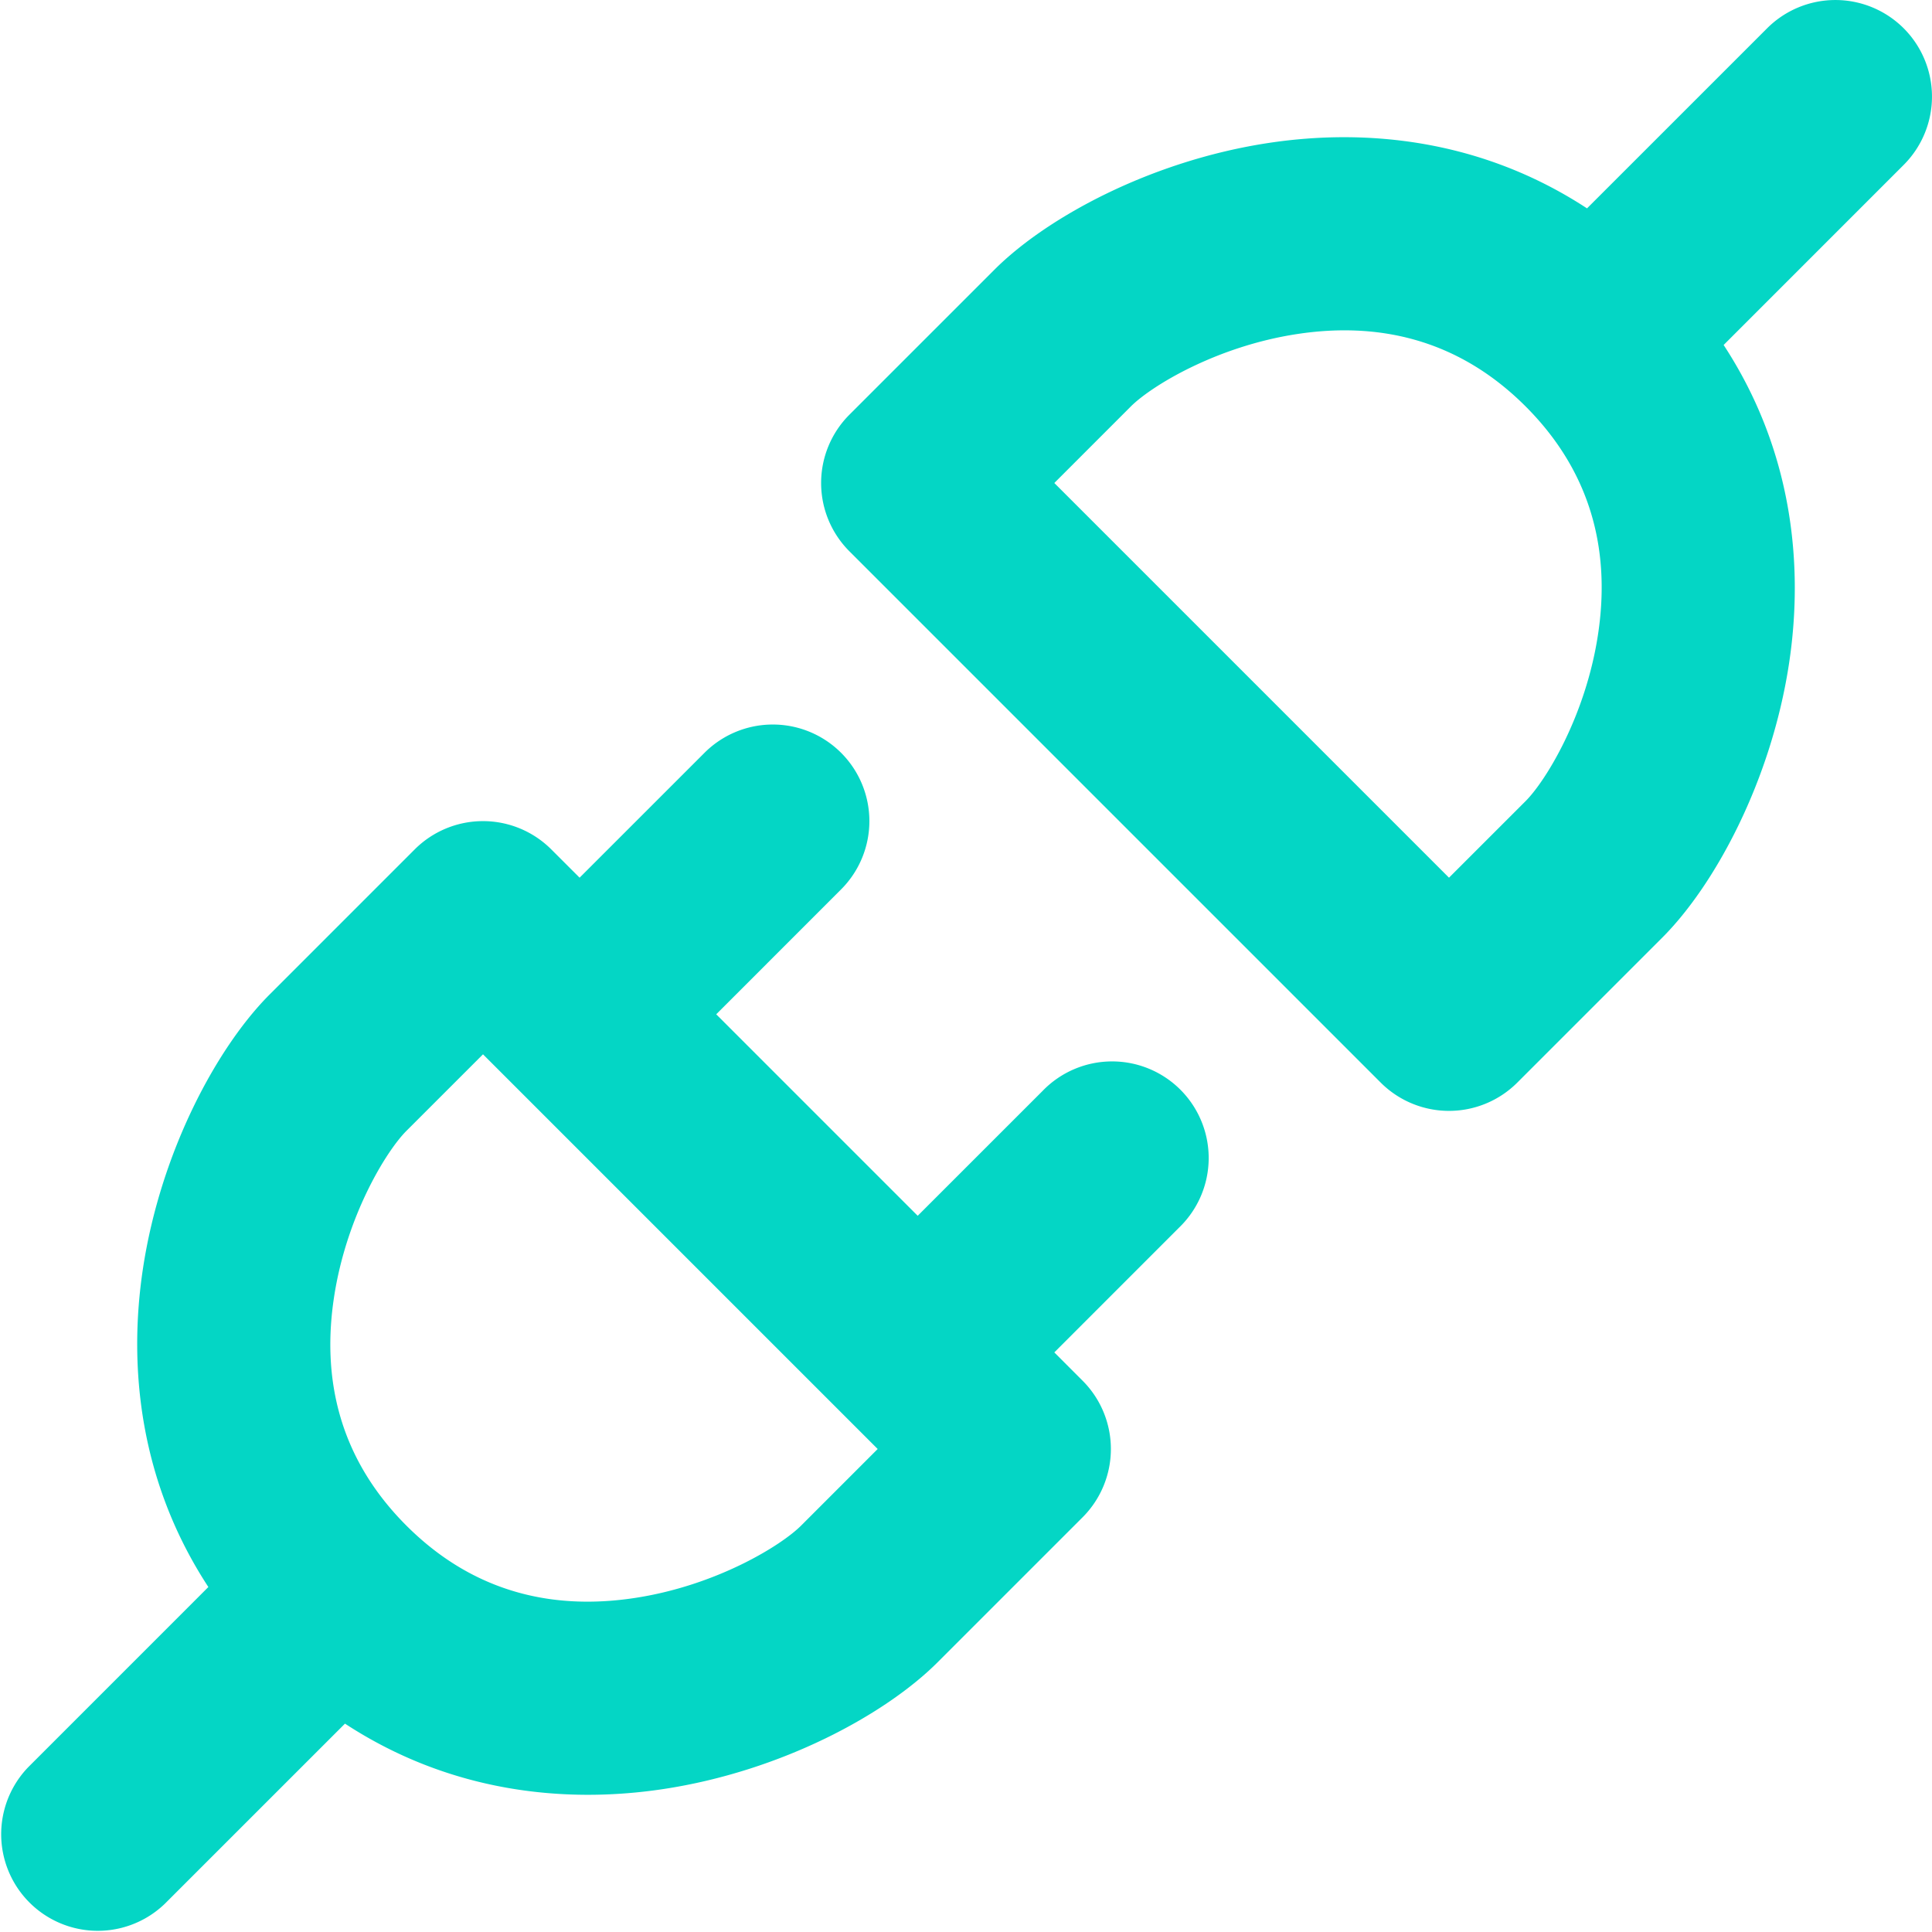
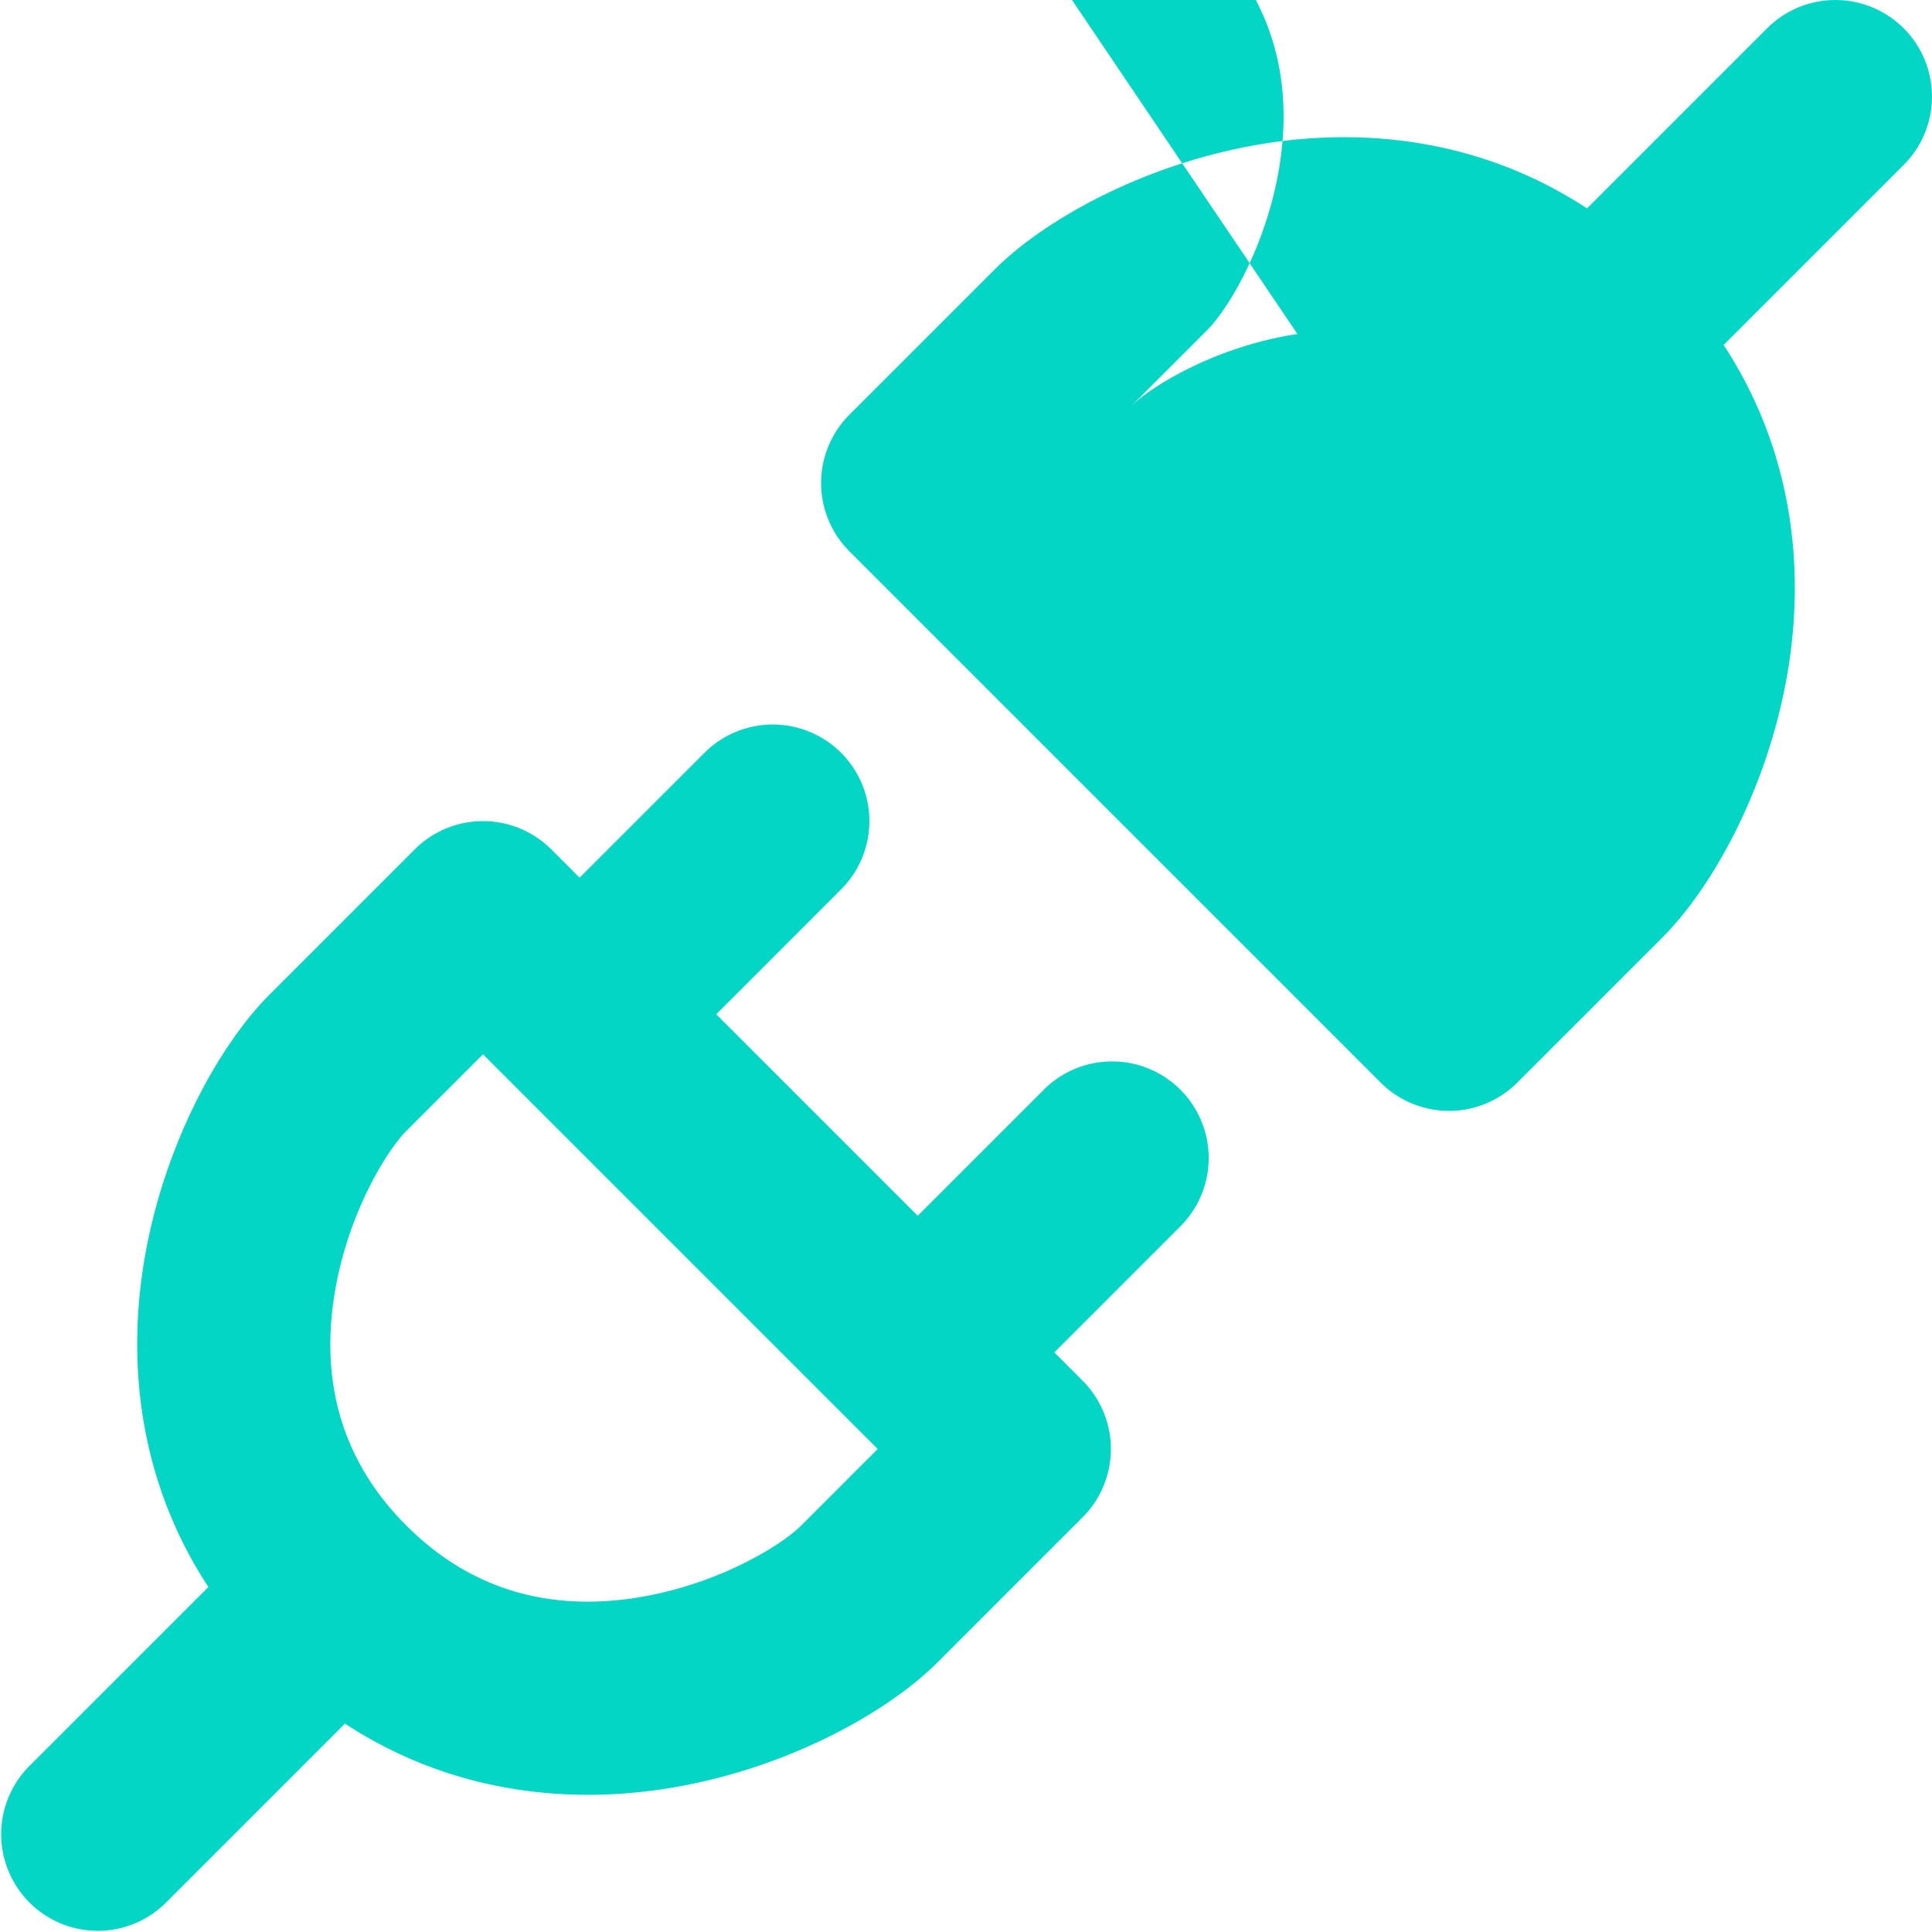
<svg xmlns="http://www.w3.org/2000/svg" width="80" height="80" fill="none">
-   <path fill="#04D6C5" fill-rule="evenodd" d="M78.828 1.172a4 4 0 0 1 0 5.656l-7.456 7.457c2.848 4.35 3.327 9.105 2.708 13.19-.74 4.876-3.085 9.187-5.252 11.353l-6 6a4 4 0 0 1-5.656 0l-22-22a4 4 0 0 1 0-5.656l6-6c2.166-2.167 6.477-4.513 11.354-5.252 4.084-.619 8.839-.14 13.189 2.708l7.457-7.456a4 4 0 0 1 5.656 0M53.724 13.83c-3.373.51-6.062 2.165-6.896 2.998L43.657 20 60 36.343l3.172-3.171c.833-.834 2.487-3.523 2.998-6.896.48-3.163-.089-6.538-2.998-9.448-2.91-2.909-6.285-3.477-9.448-2.998M34.828 31.172a4 4 0 0 1 0 5.656L29.657 42 38 50.343l5.172-5.171a4 4 0 1 1 5.656 5.656L43.657 56l1.171 1.172a4 4 0 0 1 0 5.656l-6 6c-2.166 2.167-6.477 4.513-11.354 5.252-4.084.619-8.838.14-13.189-2.708l-7.457 7.456a4 4 0 0 1-5.656-5.656l7.456-7.457c-2.848-4.35-3.327-9.105-2.708-13.19.74-4.876 3.085-9.187 5.252-11.353l6-6a4 4 0 0 1 5.656 0L24 36.343l5.172-5.171a4 4 0 0 1 5.656 0M20 43.657l-3.172 3.171c-.833.834-2.487 3.523-2.998 6.896-.48 3.163.089 6.538 2.998 9.448 2.91 2.909 6.285 3.477 9.448 2.998 3.373-.51 6.062-2.165 6.896-2.998L36.343 60z" clip-rule="evenodd" />
+   <path fill="#04D6C5" fill-rule="evenodd" d="M78.828 1.172a4 4 0 0 1 0 5.656l-7.456 7.457c2.848 4.35 3.327 9.105 2.708 13.19-.74 4.876-3.085 9.187-5.252 11.353l-6 6a4 4 0 0 1-5.656 0l-22-22a4 4 0 0 1 0-5.656l6-6c2.166-2.167 6.477-4.513 11.354-5.252 4.084-.619 8.839-.14 13.189 2.708l7.457-7.456a4 4 0 0 1 5.656 0M53.724 13.83c-3.373.51-6.062 2.165-6.896 2.998l3.172-3.171c.833-.834 2.487-3.523 2.998-6.896.48-3.163-.089-6.538-2.998-9.448-2.91-2.909-6.285-3.477-9.448-2.998M34.828 31.172a4 4 0 0 1 0 5.656L29.657 42 38 50.343l5.172-5.171a4 4 0 1 1 5.656 5.656L43.657 56l1.171 1.172a4 4 0 0 1 0 5.656l-6 6c-2.166 2.167-6.477 4.513-11.354 5.252-4.084.619-8.838.14-13.189-2.708l-7.457 7.456a4 4 0 0 1-5.656-5.656l7.456-7.457c-2.848-4.35-3.327-9.105-2.708-13.19.74-4.876 3.085-9.187 5.252-11.353l6-6a4 4 0 0 1 5.656 0L24 36.343l5.172-5.171a4 4 0 0 1 5.656 0M20 43.657l-3.172 3.171c-.833.834-2.487 3.523-2.998 6.896-.48 3.163.089 6.538 2.998 9.448 2.91 2.909 6.285 3.477 9.448 2.998 3.373-.51 6.062-2.165 6.896-2.998L36.343 60z" clip-rule="evenodd" />
</svg>